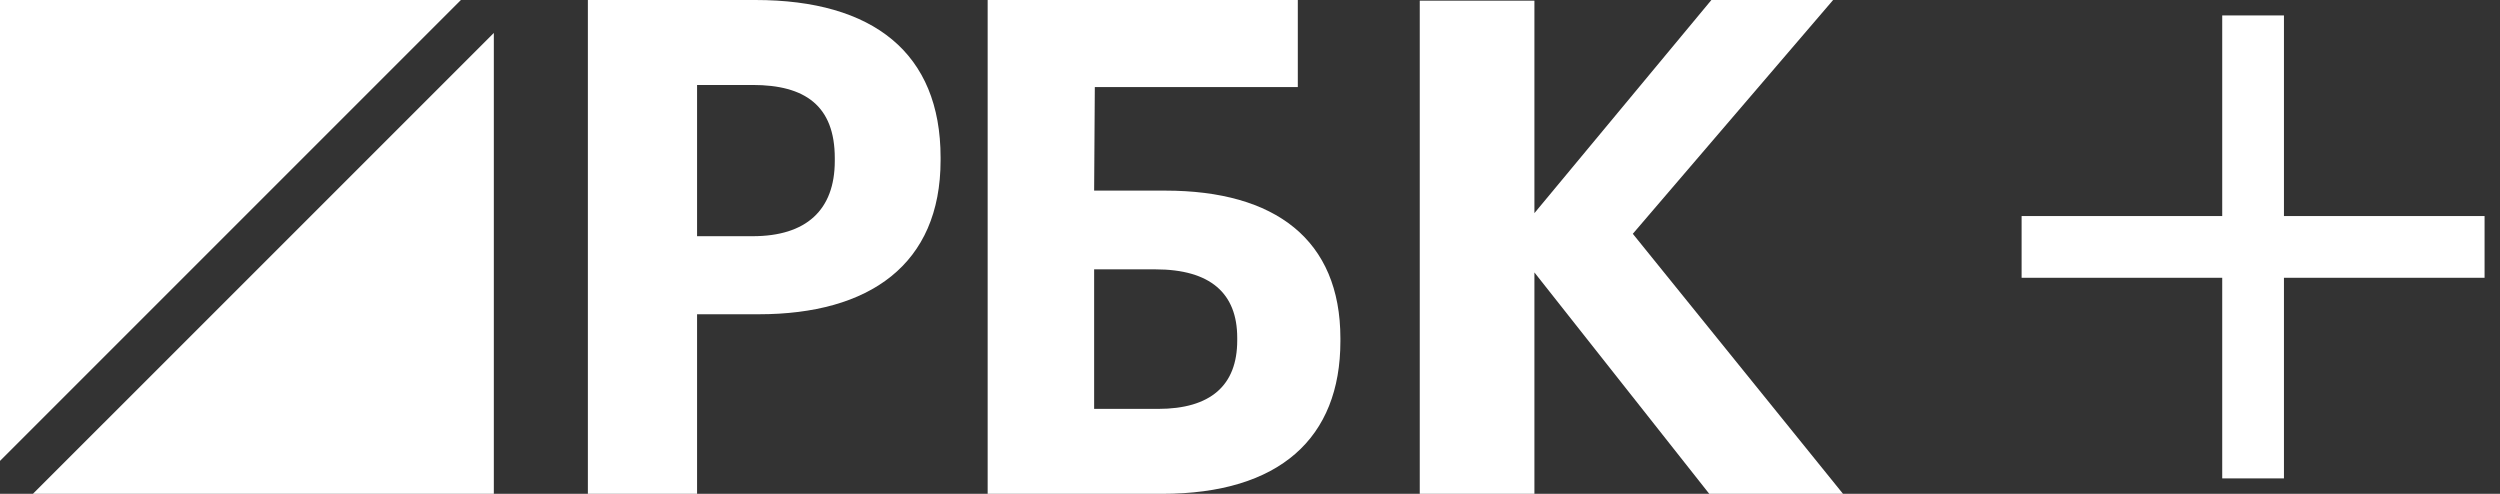
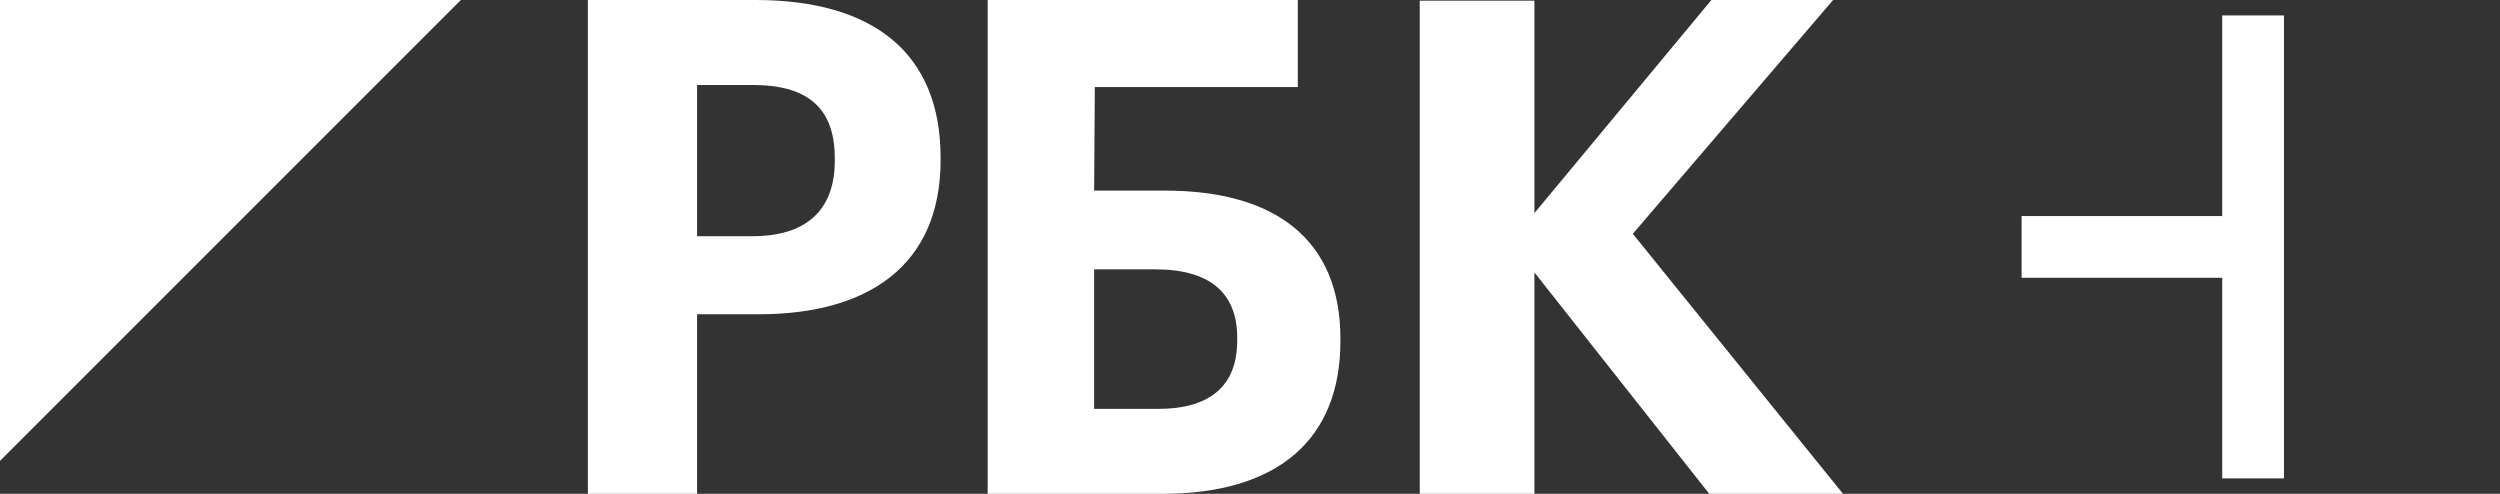
<svg xmlns="http://www.w3.org/2000/svg" width="81" height="16" viewBox="0 0 81 16" fill="none">
  <rect x="0" y="0" width="81" height="16" fill="#333333" stroke="none" />
  <g clip-path="url(#clip0_165_531)">
    <path fill-rule="evenodd" clip-rule="evenodd" d="M0 0V14.933L14.933 0H0Z" fill="white" />
-     <path fill-rule="evenodd" clip-rule="evenodd" d="M1.066 16H16V1.067L1.066 16Z" fill="white" />
    <path fill-rule="evenodd" clip-rule="evenodd" d="M24.387 7.653C26.124 7.653 27.047 6.803 27.047 5.214V5.124C27.047 3.424 26.08 2.753 24.387 2.753H22.585V7.653H24.387ZM19.047 0H24.475C28.299 0 30.475 1.723 30.475 5.102V5.192C30.475 8.571 28.168 10.182 24.585 10.182H22.585V16H19.047V0Z" fill="white" />
    <path fill-rule="evenodd" clip-rule="evenodd" d="M37.52 13.248C39.224 13.248 40.086 12.487 40.086 11.032V10.943C40.086 9.51 39.224 8.727 37.434 8.727H35.45V13.248H37.52ZM37.65 16H32V0H42.049V2.82H35.472L35.45 6.176H37.757C41.315 6.176 43.429 7.765 43.429 10.965V11.055C43.429 14.187 41.466 16 37.65 16Z" fill="white" />
    <path fill-rule="evenodd" clip-rule="evenodd" d="M46 0.022H49.715V6.905L55.449 0H59.393L52.903 7.575L59.714 16H55.38L49.715 8.827V16H46V0.022Z" fill="white" />
  </g>
  <g clip-path="url(#clip1_165_531)">
-     <path d="M72 7V0.5H74V7H80.5V9H74V15.5H72V9H65.5V7H72Z" fill="white" />
+     <path d="M72 7V0.5H74V7H80.5H74V15.5H72V9H65.5V7H72Z" fill="white" />
  </g>
  <defs>
    <clipPath id="clip0_165_531">
      <rect width="60" height="16" fill="white" />
    </clipPath>
    <clipPath id="clip1_165_531">
      <rect width="16" height="16" fill="white" transform="translate(65)" />
    </clipPath>
  </defs>
</svg>